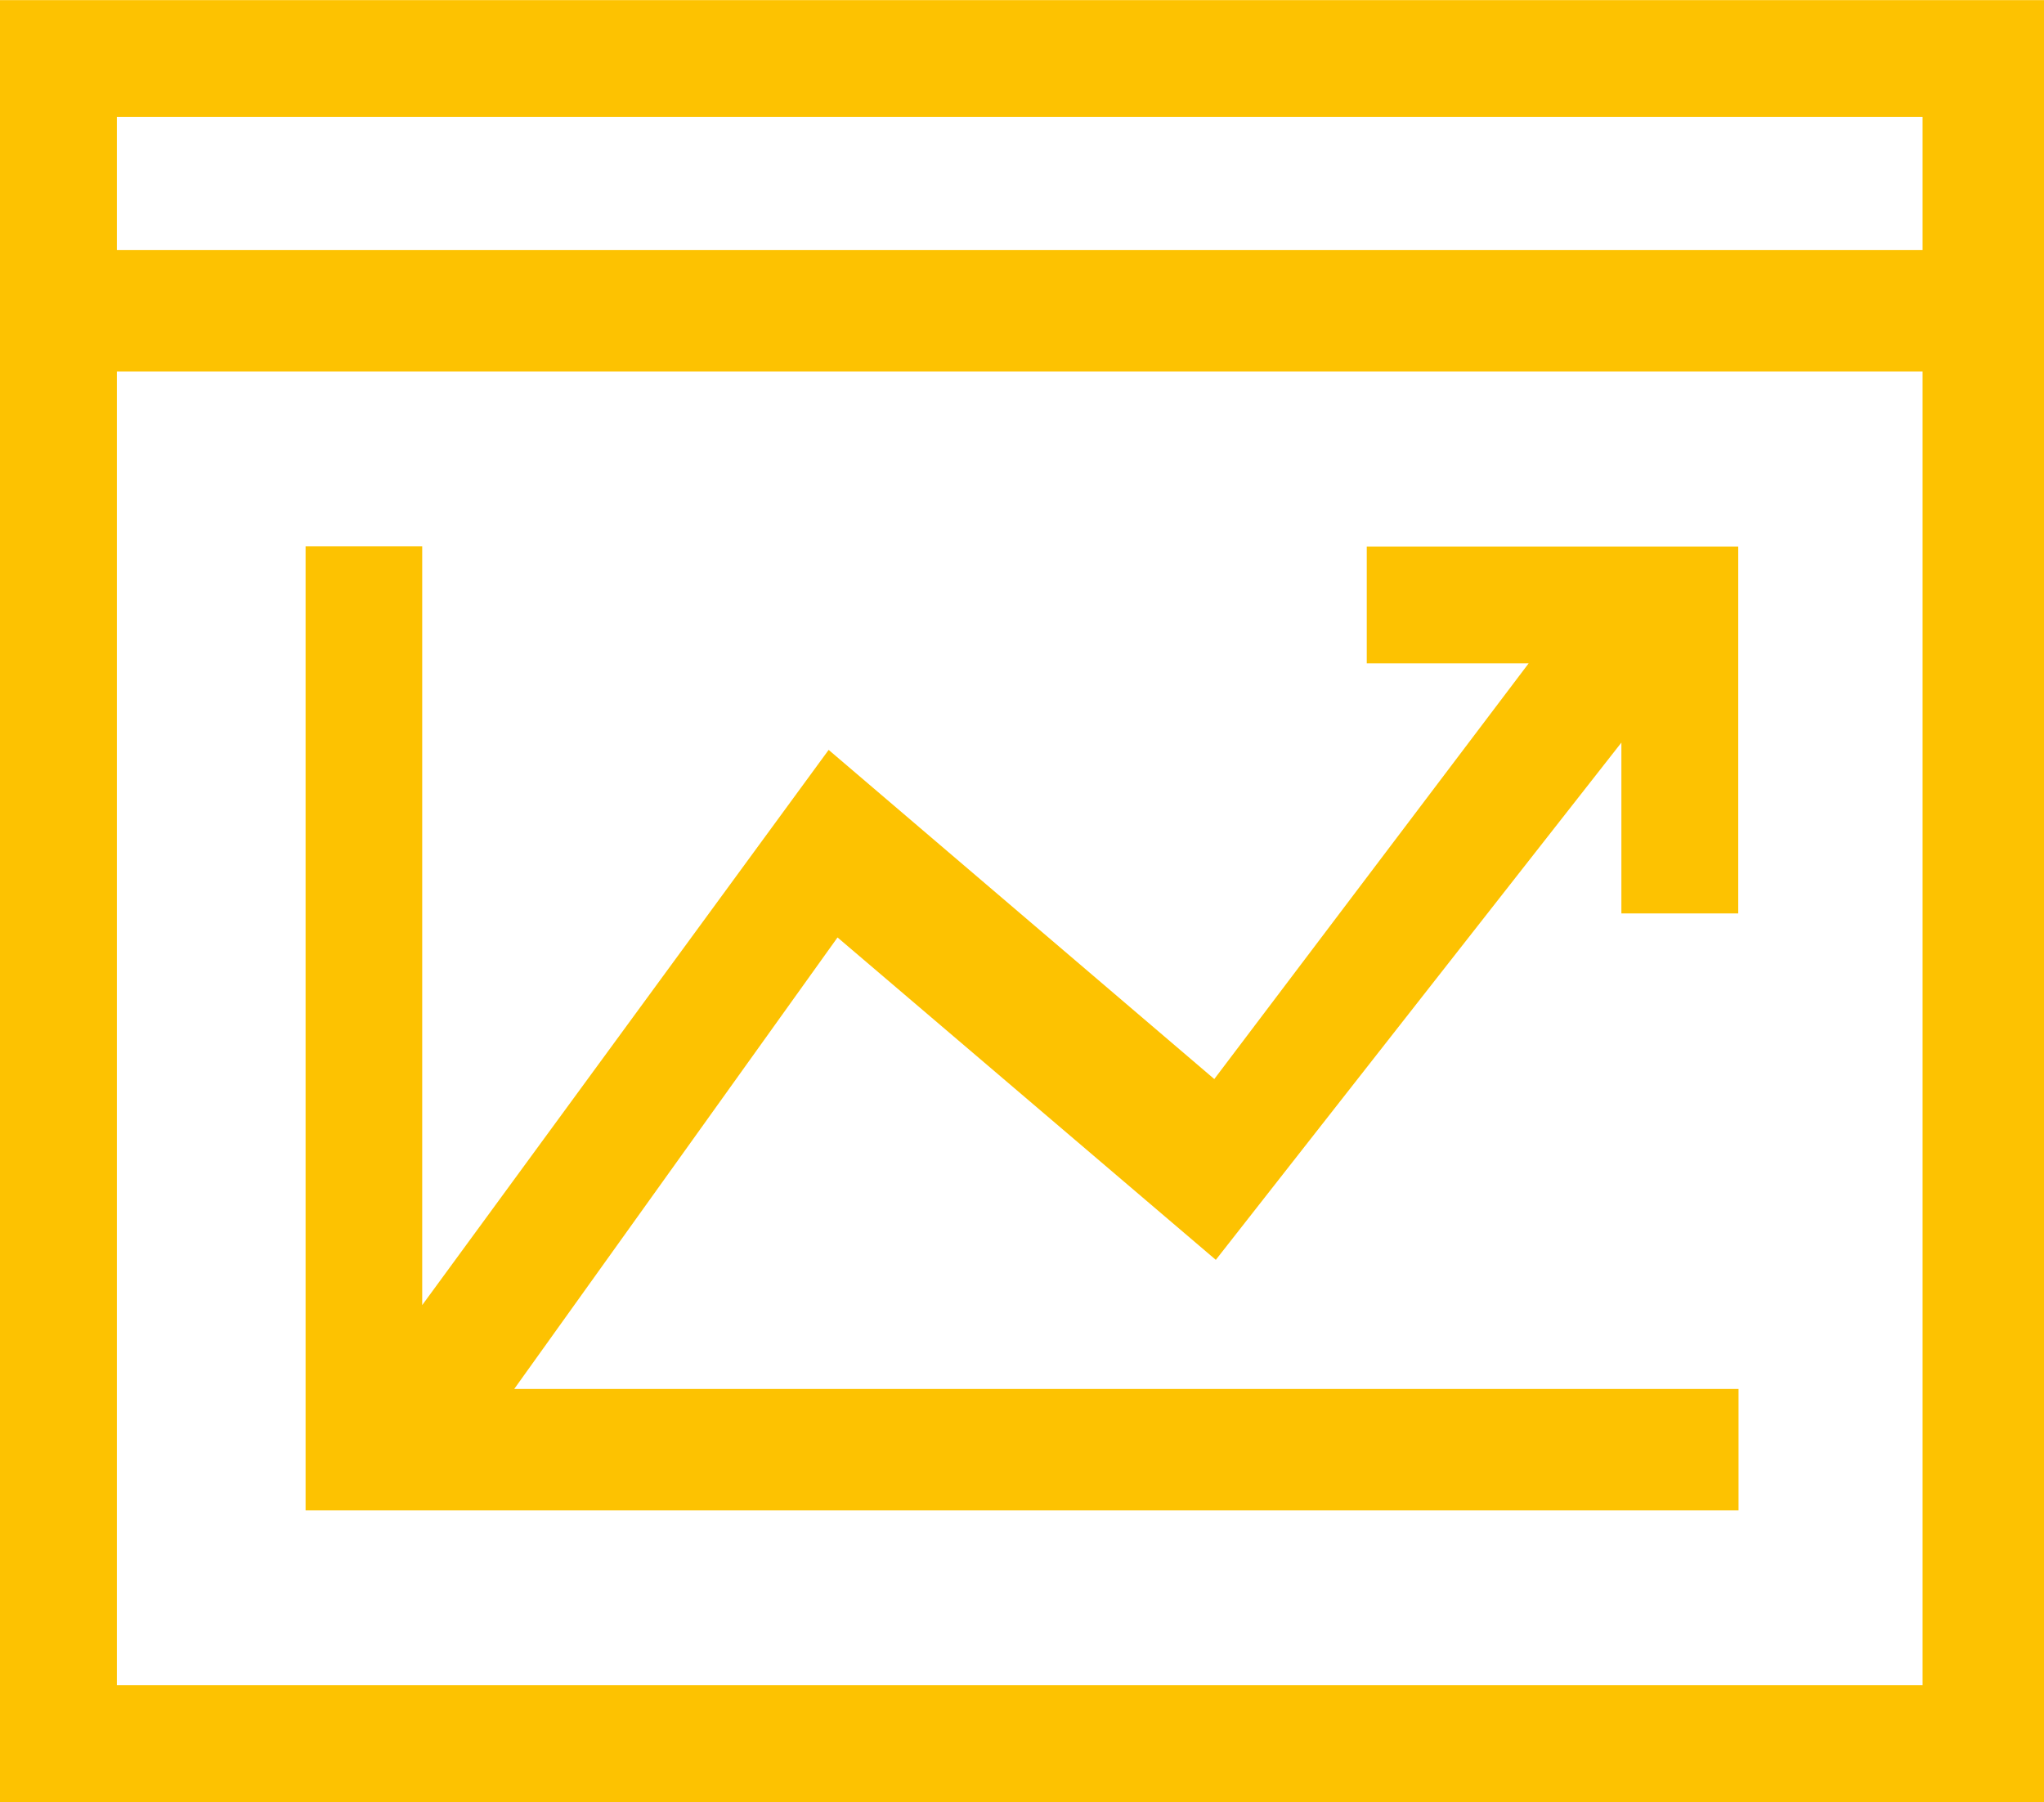
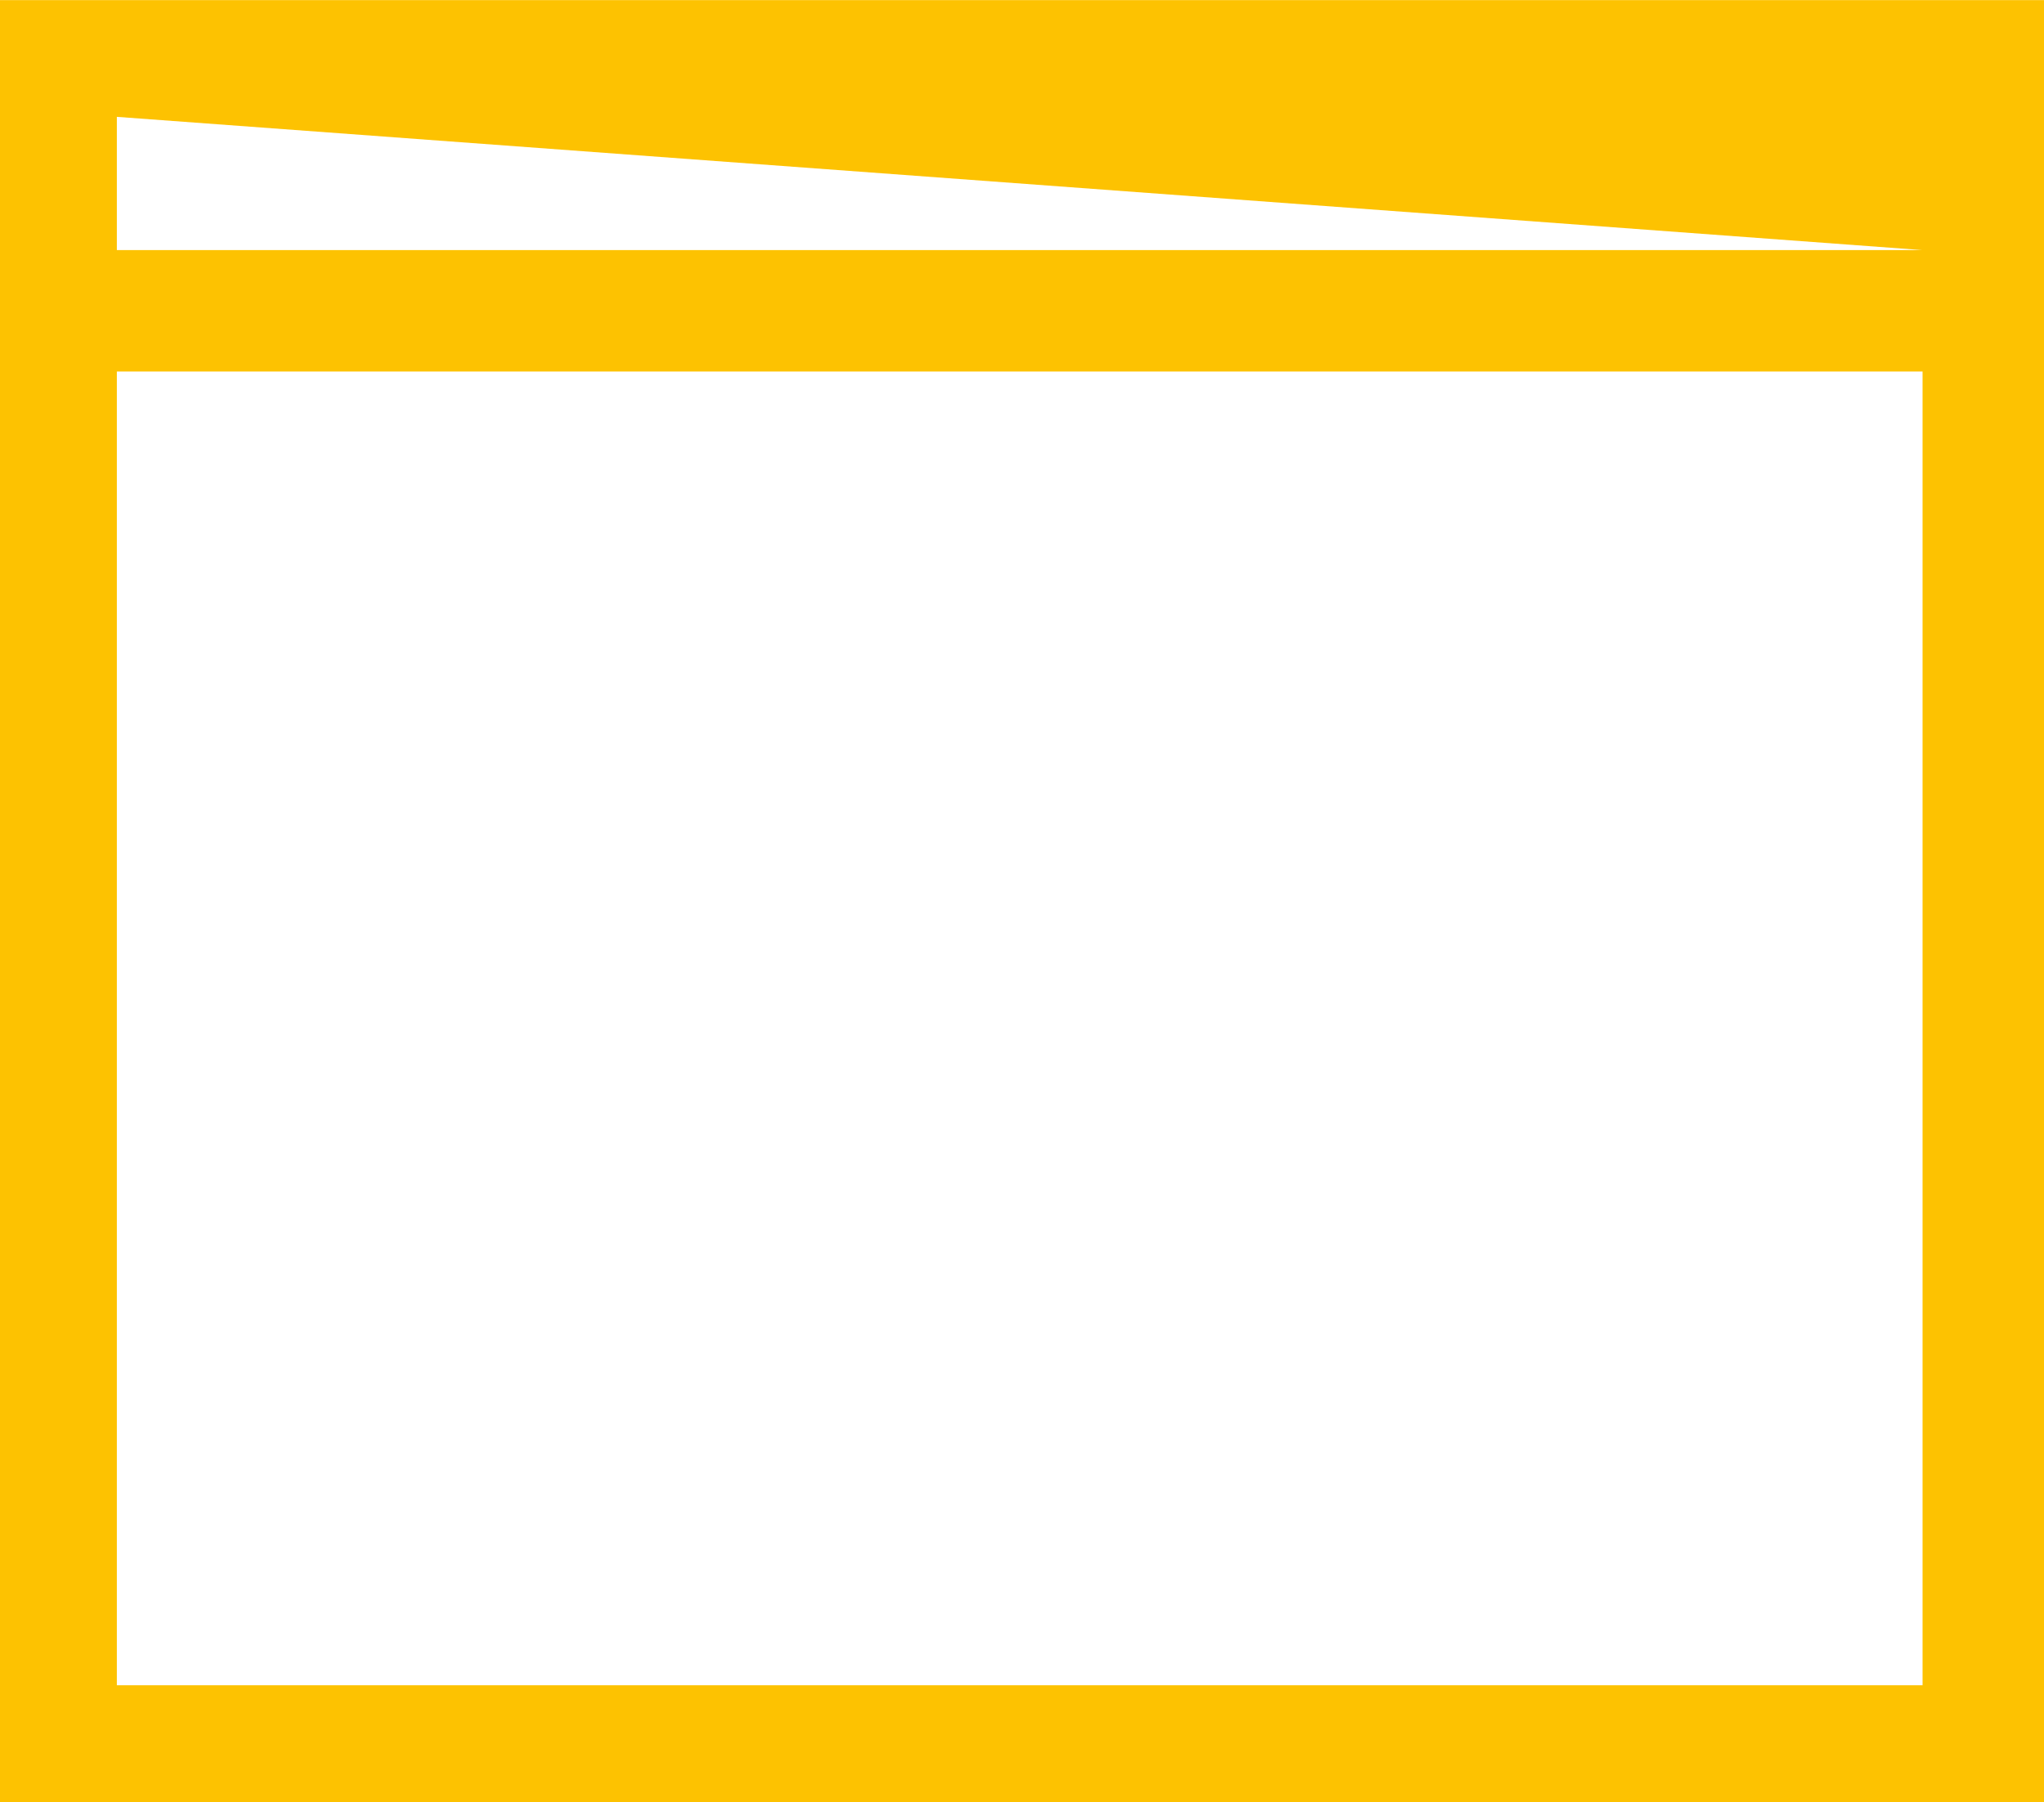
<svg xmlns="http://www.w3.org/2000/svg" width="34.775" height="30.658" viewBox="0 0 34.775 30.658">
  <g id="Group_905" data-name="Group 905" transform="translate(-322.871 -164.431)">
-     <path id="Path_7819" data-name="Path 7819" d="M322.871,163.956v30.658h34.776V163.956Zm32.709,28.669H324.859v-22.35H355.58Zm0-24.416H324.859v-2.267H355.58Z" transform="translate(0 0.477)" fill="#fdc201" />
-     <path id="Path_7820" data-name="Path 7820" d="M327.027,171.386v16.4h24.379v-2.066H330.577l5.5-7.681,6.436,5.485,6.9-8.8v2.906h1.988v-6.241h-6.32v1.987h2.754l-5.348,7.072-6.561-5.6-6.915,9.446V171.386Z" transform="translate(1.043 2.341)" fill="#fdc201" />
+     <path id="Path_7819" data-name="Path 7819" d="M322.871,163.956v30.658h34.776V163.956Zm32.709,28.669H324.859v-22.35H355.58Zm0-24.416H324.859v-2.267Z" transform="translate(0 0.477)" fill="#fdc201" />
  </g>
</svg>